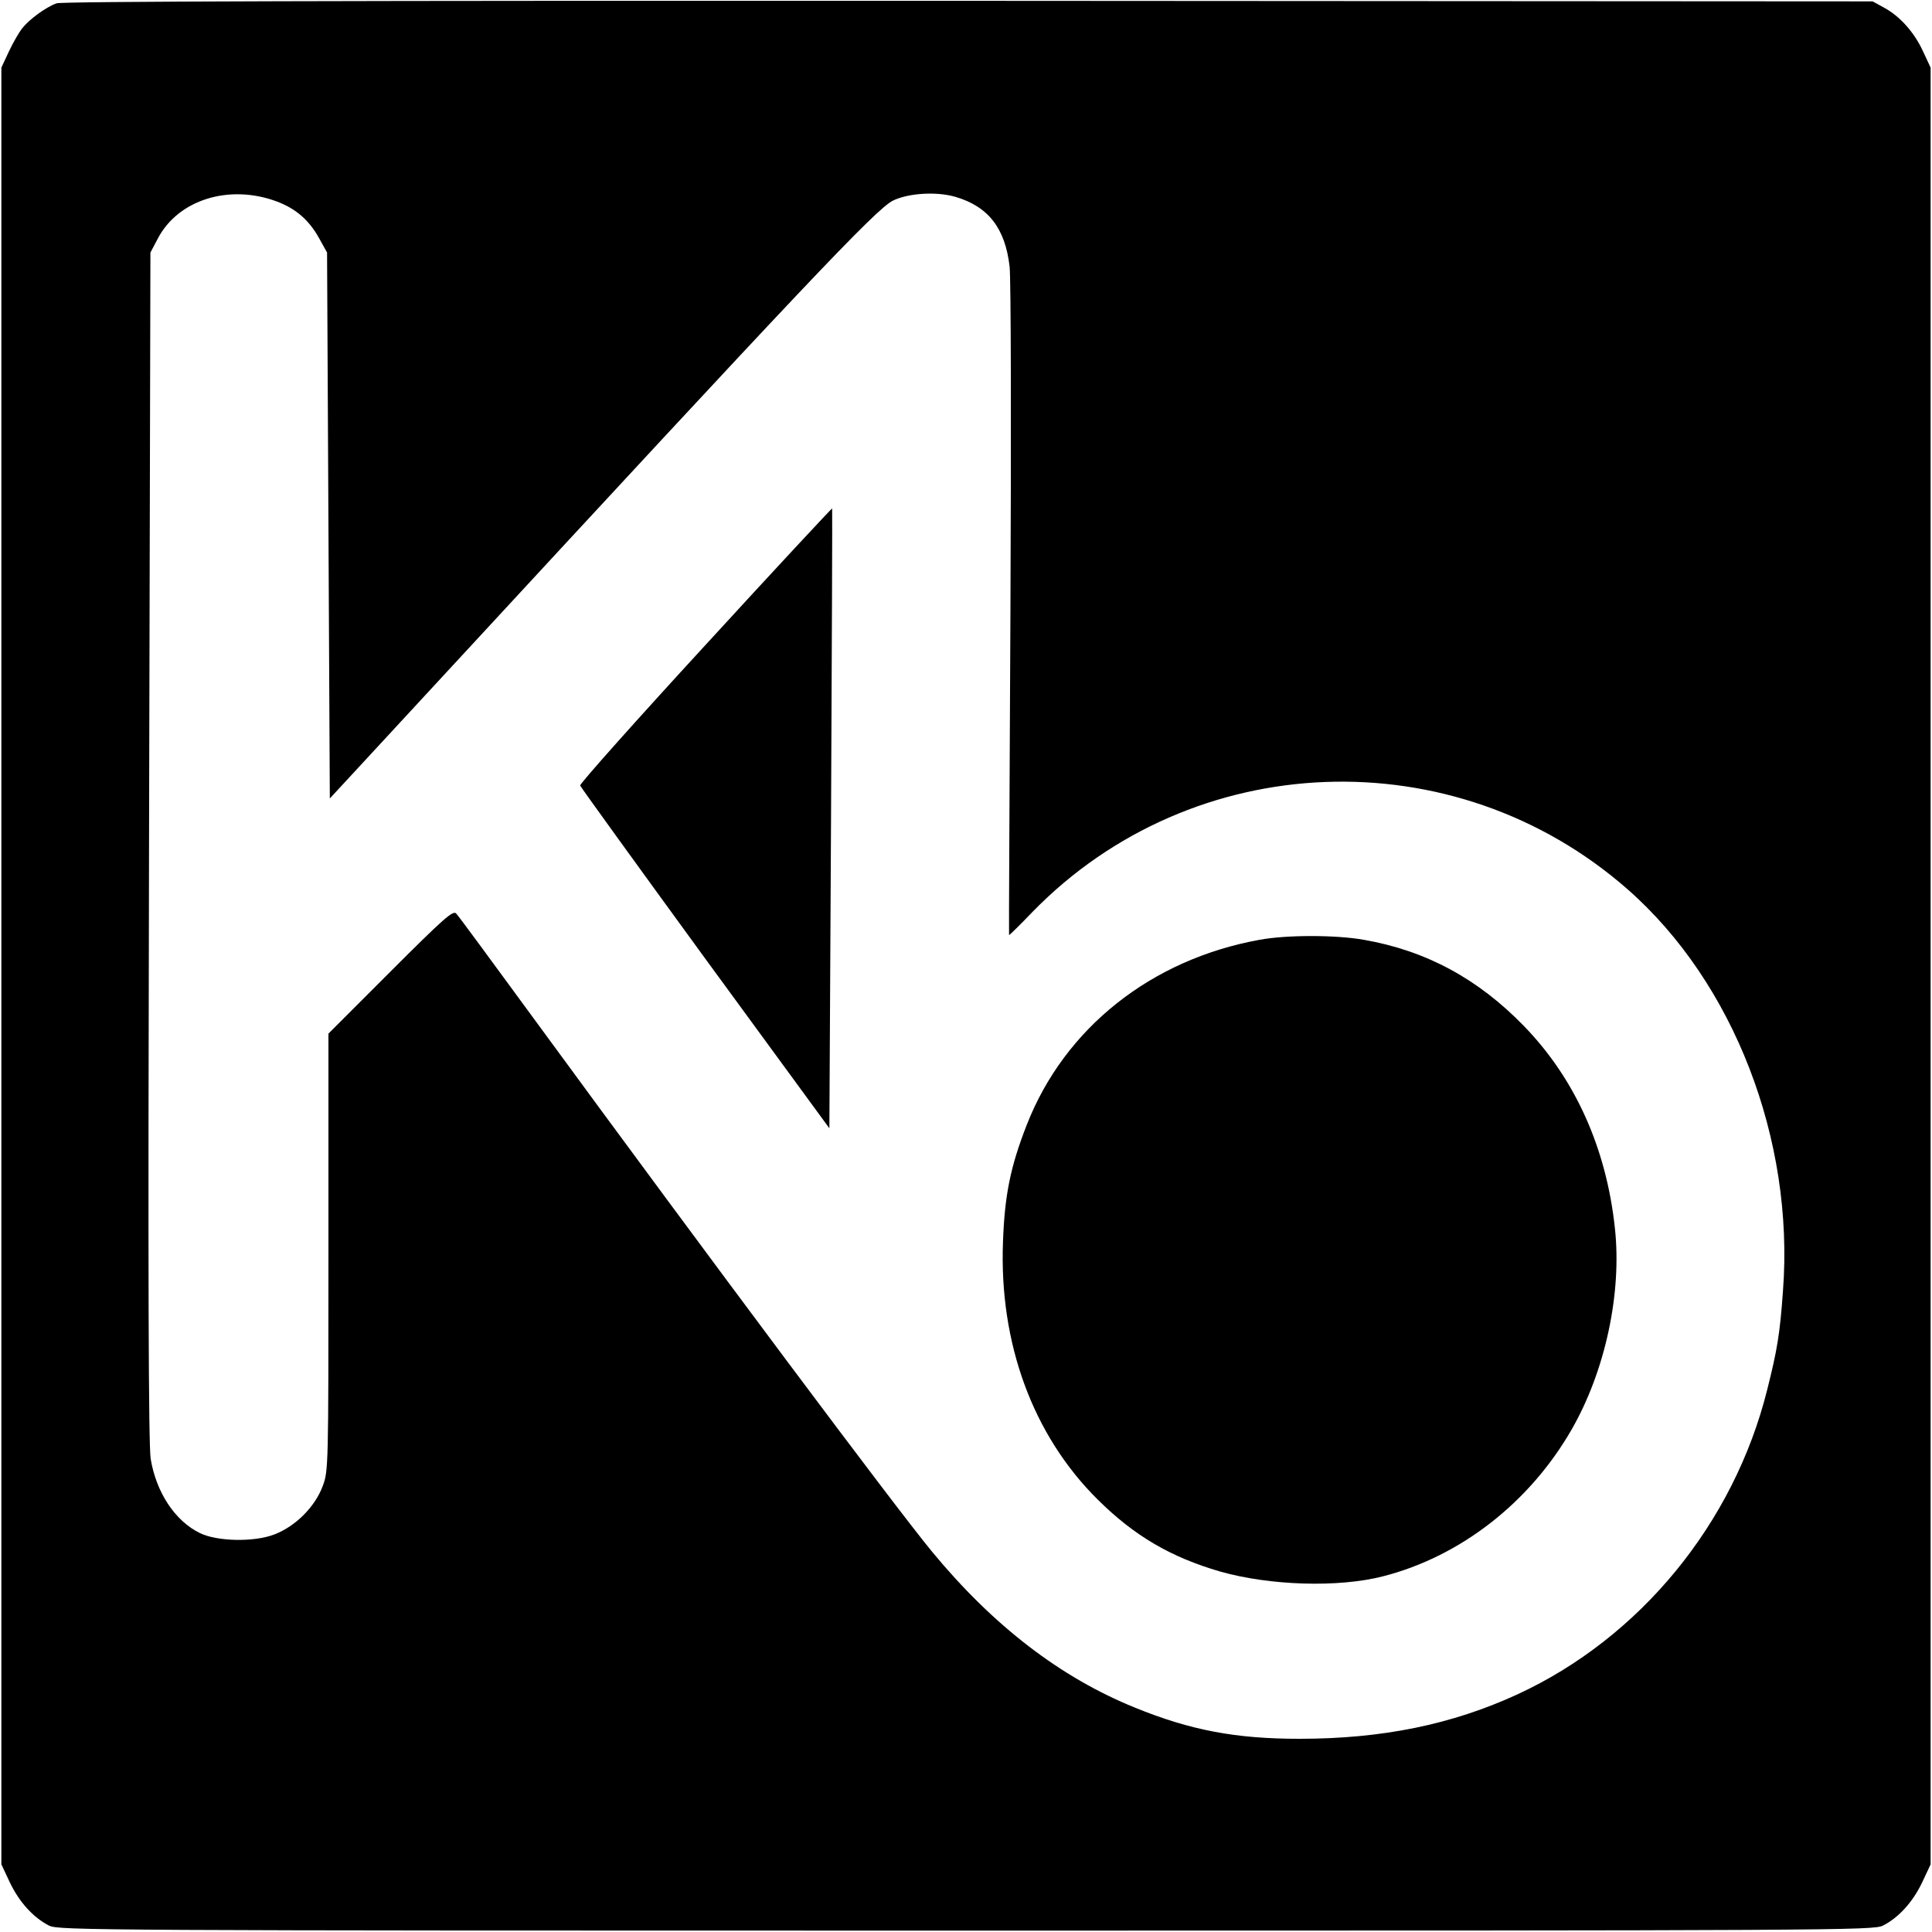
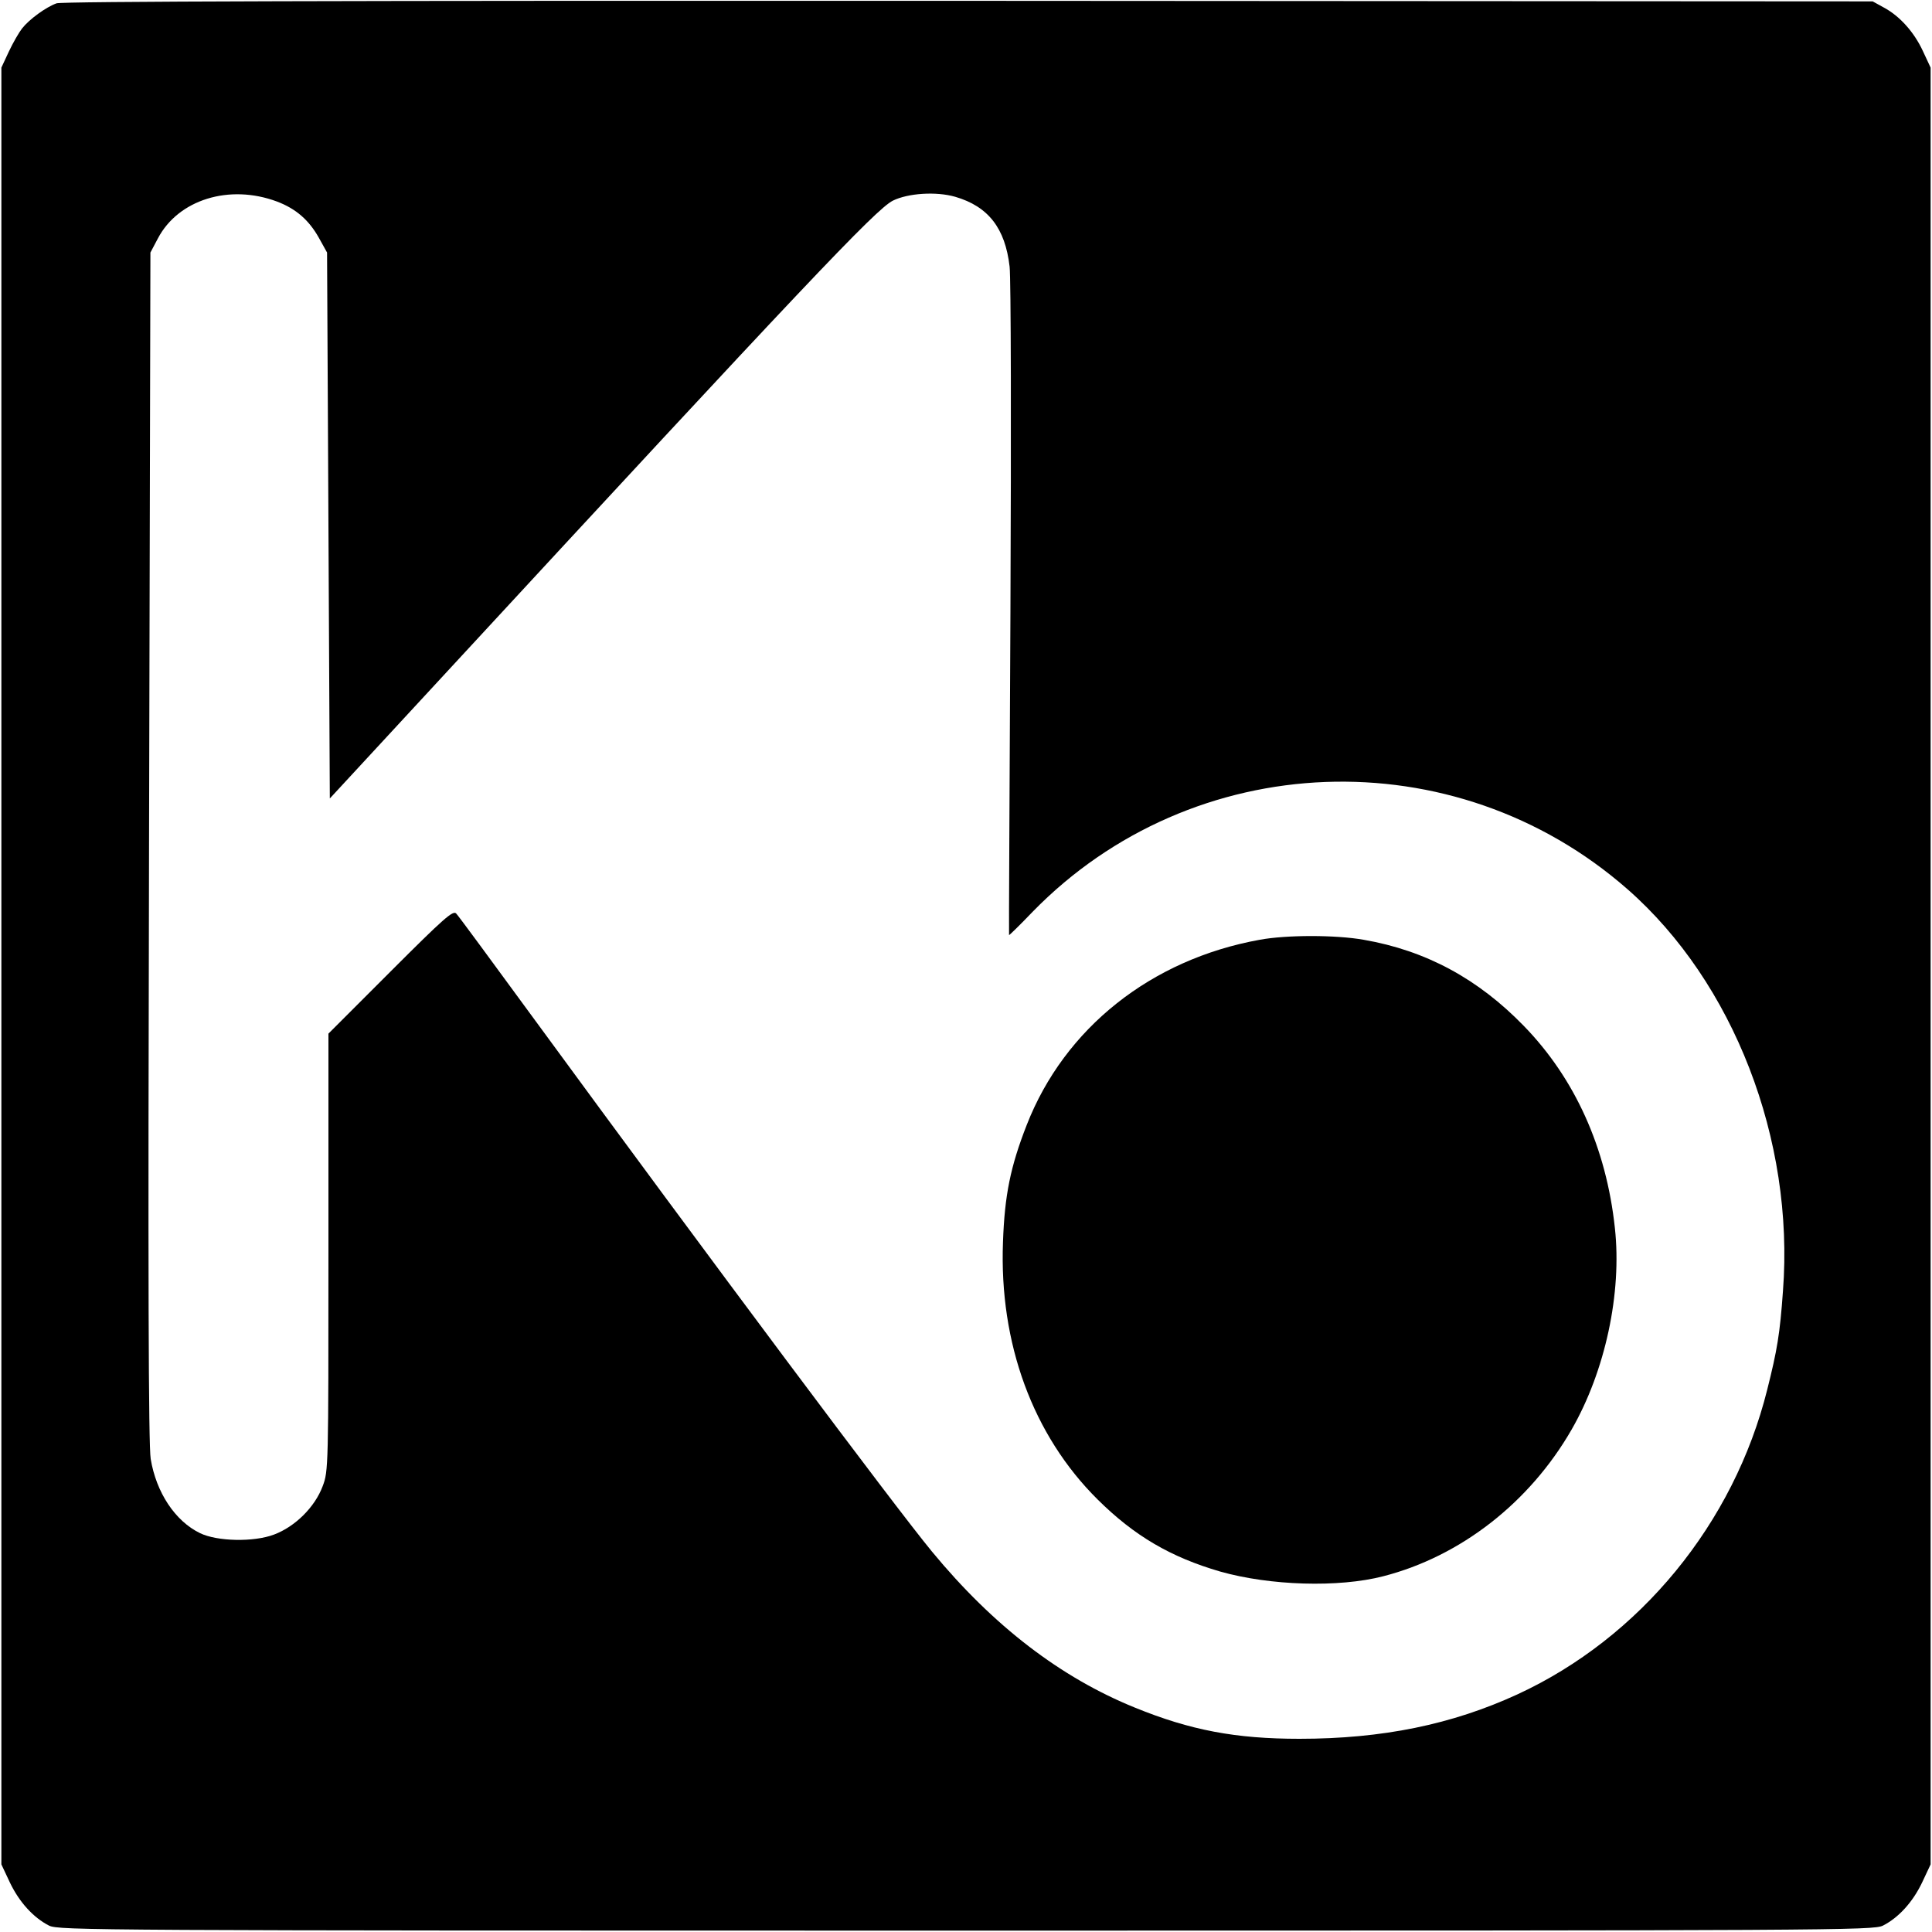
<svg xmlns="http://www.w3.org/2000/svg" version="1.0" width="700pt" height="700pt" viewBox="0 0 700 700" preserveAspectRatio="xMidYMid meet">
  <g transform="translate(0,700) scale(0.1,-0.1)" fill="#000000" stroke="none">
    <path d="M205 6988 c-39 -14 -99 -58 -125 -91 -11 -14 -33 -52 -48 -84 l-27 -58 0 -3255 0 -3255 31 -66 c34 -71 85 -127 142 -156 36 -17 158 -18 3322 -18 3164 0 3286 1 3322 18 57 29 108 85 142 156 l31 66 0 3255 0 3255 -28 60 c-32 69 -84 127 -142 158 l-40 22 -3275 2 c-2289 1 -3284 -2 -3305 -9z m798 -718 c69 -26 116 -67 152 -131 l30 -54 5 -989 5 -989 415 449 c1299 1406 1562 1685 1625 1717 55 27 156 34 226 14 120 -35 181 -114 197 -253 5 -45 6 -590 3 -1249 -3 -643 -6 -1171 -5 -1173 1 -1 39 36 85 84 581 596 1529 632 2156 82 384 -337 605 -907 563 -1456 -11 -155 -21 -214 -57 -357 -121 -485 -461 -899 -905 -1104 -237 -109 -489 -161 -790 -161 -231 0 -395 31 -596 113 -269 109 -513 296 -735 565 -133 161 -799 1052 -1447 1937 -145 198 -269 367 -277 375 -11 13 -44 -16 -238 -210 l-225 -225 0 -792 c0 -779 0 -793 -21 -848 -28 -75 -99 -146 -176 -175 -74 -28 -206 -25 -268 5 -91 44 -159 148 -179 269 -8 52 -10 647 -6 2221 l5 2150 27 51 c74 141 259 198 431 134z" />
-     <path d="M2556 4663 c-251 -273 -455 -502 -454 -509 2 -6 206 -288 453 -627 l450 -615 6 1122 c3 616 5 1122 4 1124 -1 1 -208 -221 -459 -495z" />
    <path d="M4564 3595 c-393 -71 -707 -320 -844 -671 -59 -151 -80 -254 -86 -424 -14 -367 108 -700 343 -933 133 -132 265 -209 444 -261 180 -51 429 -59 591 -17 280 72 530 267 682 531 122 212 183 495 157 731 -31 290 -145 542 -330 732 -166 171 -355 273 -580 312 -101 18 -280 18 -377 0z" />
  </g>
</svg>